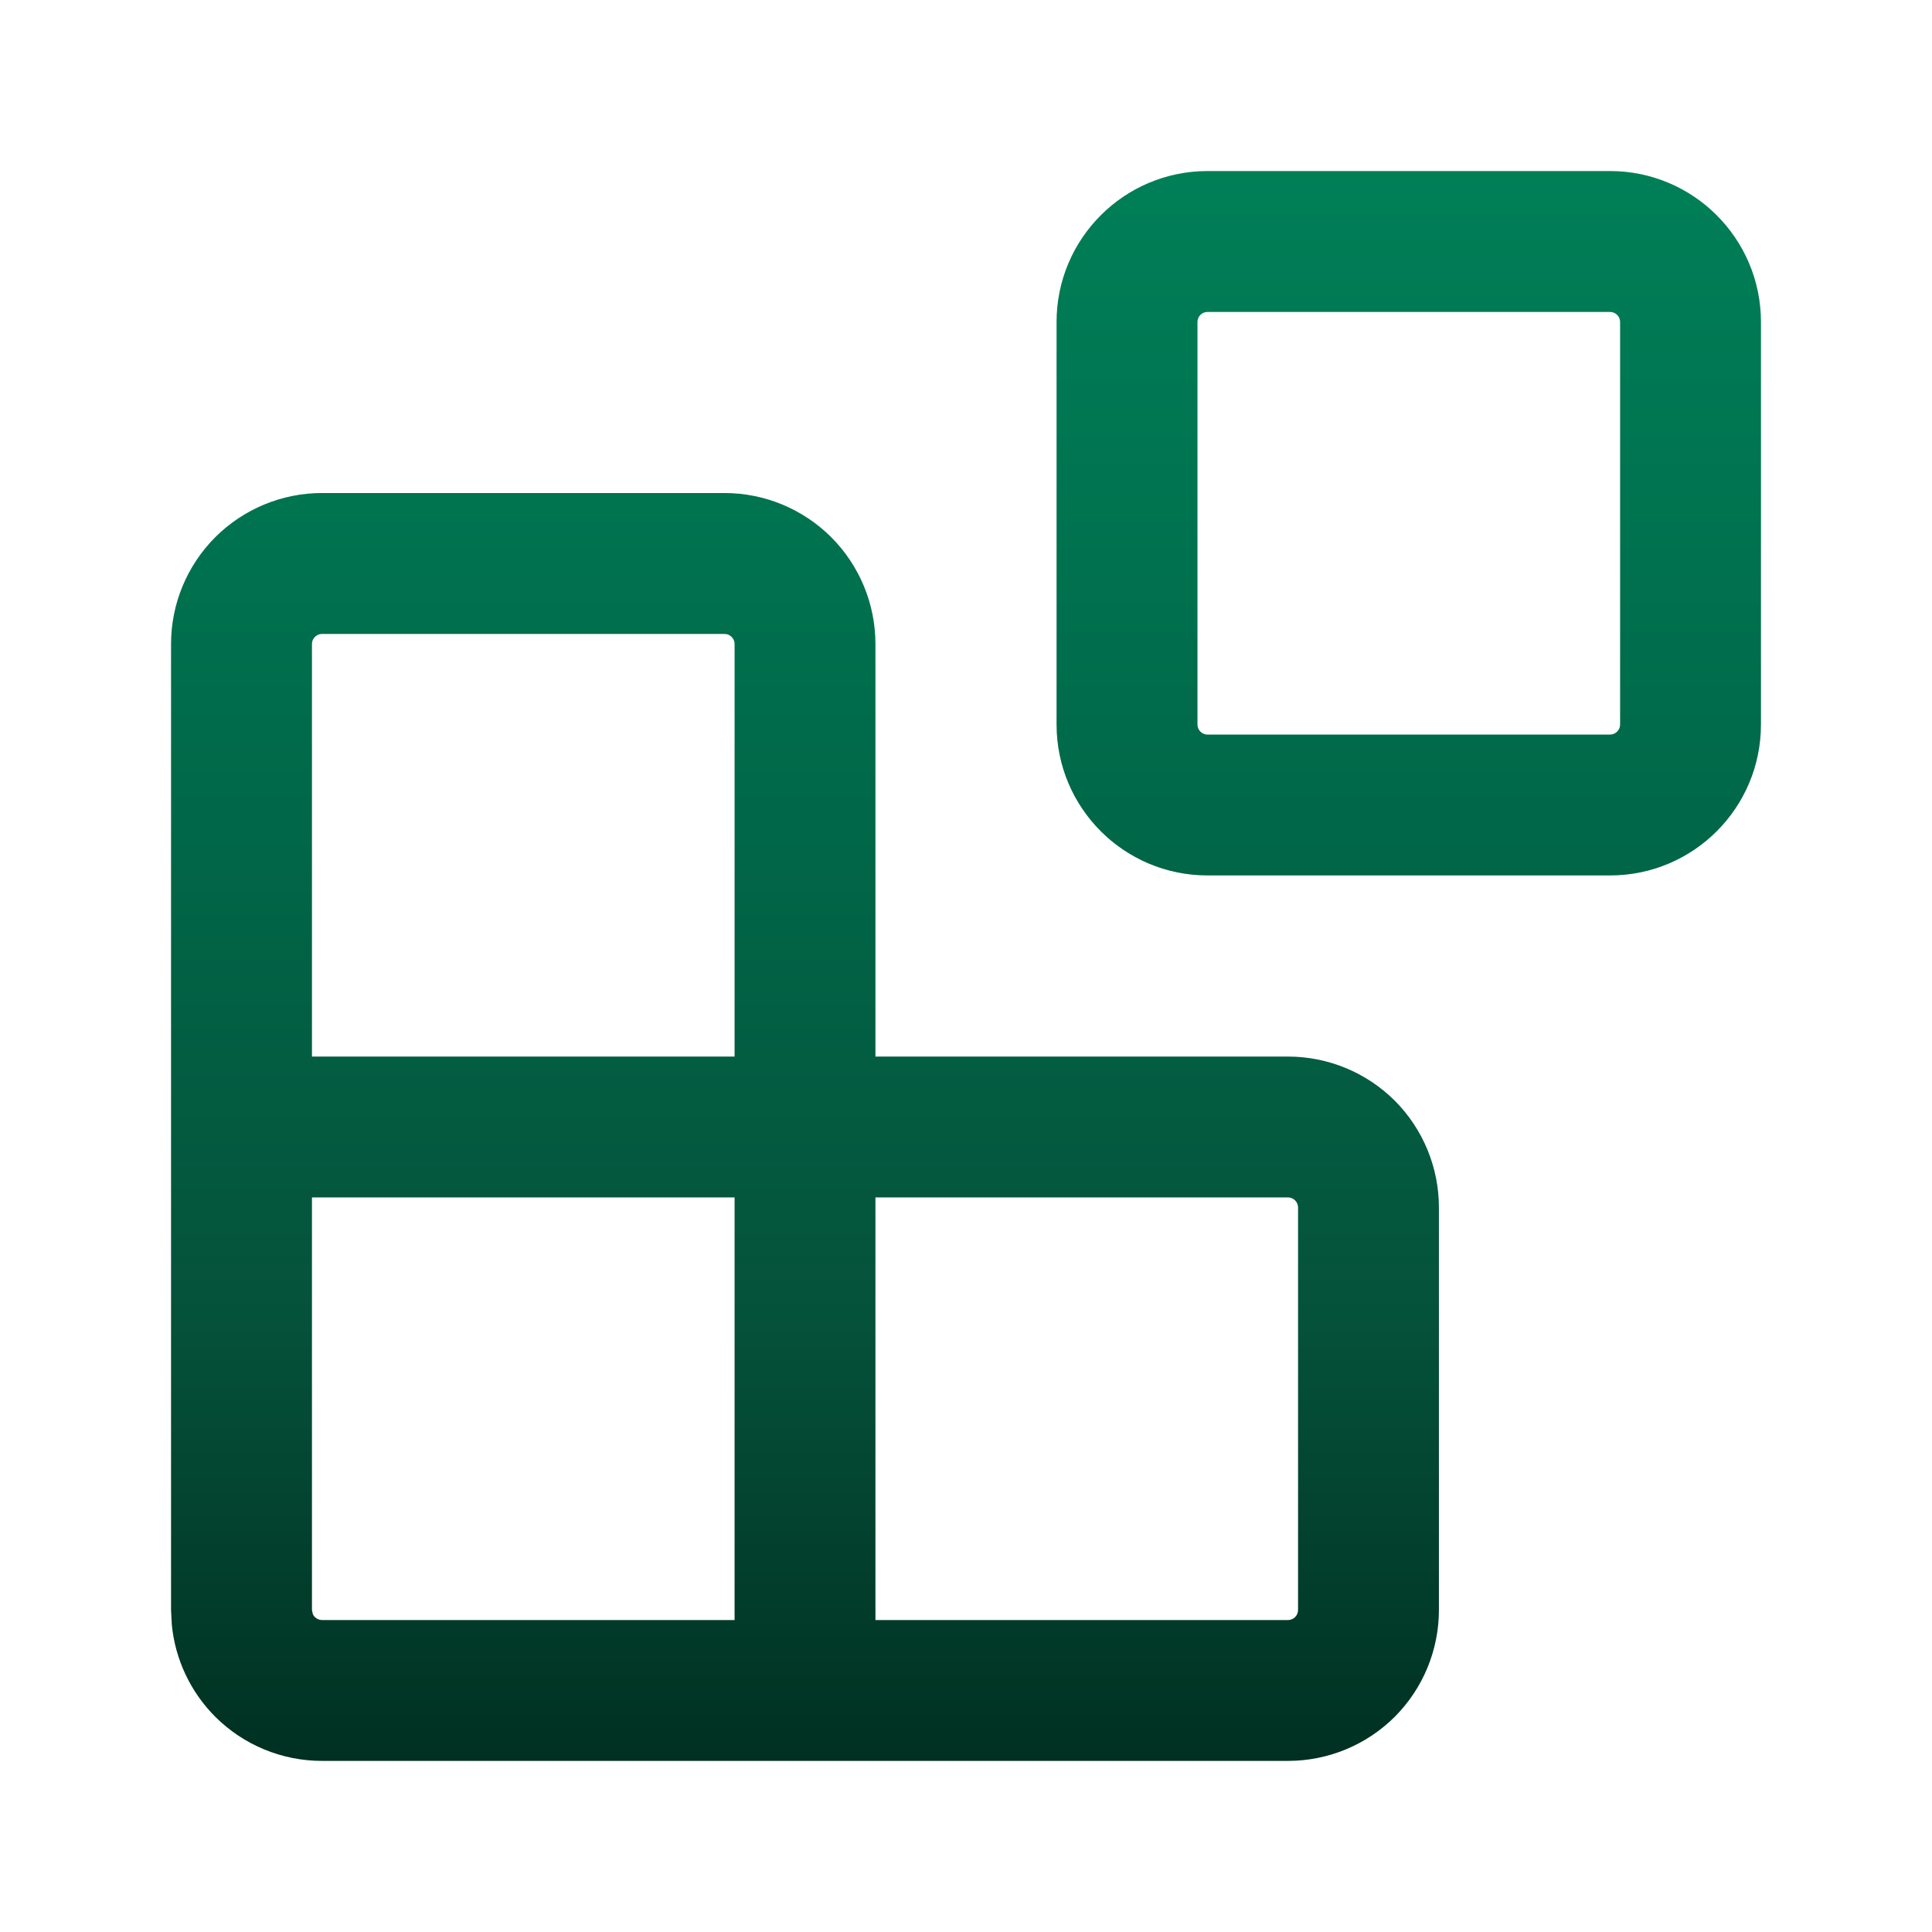
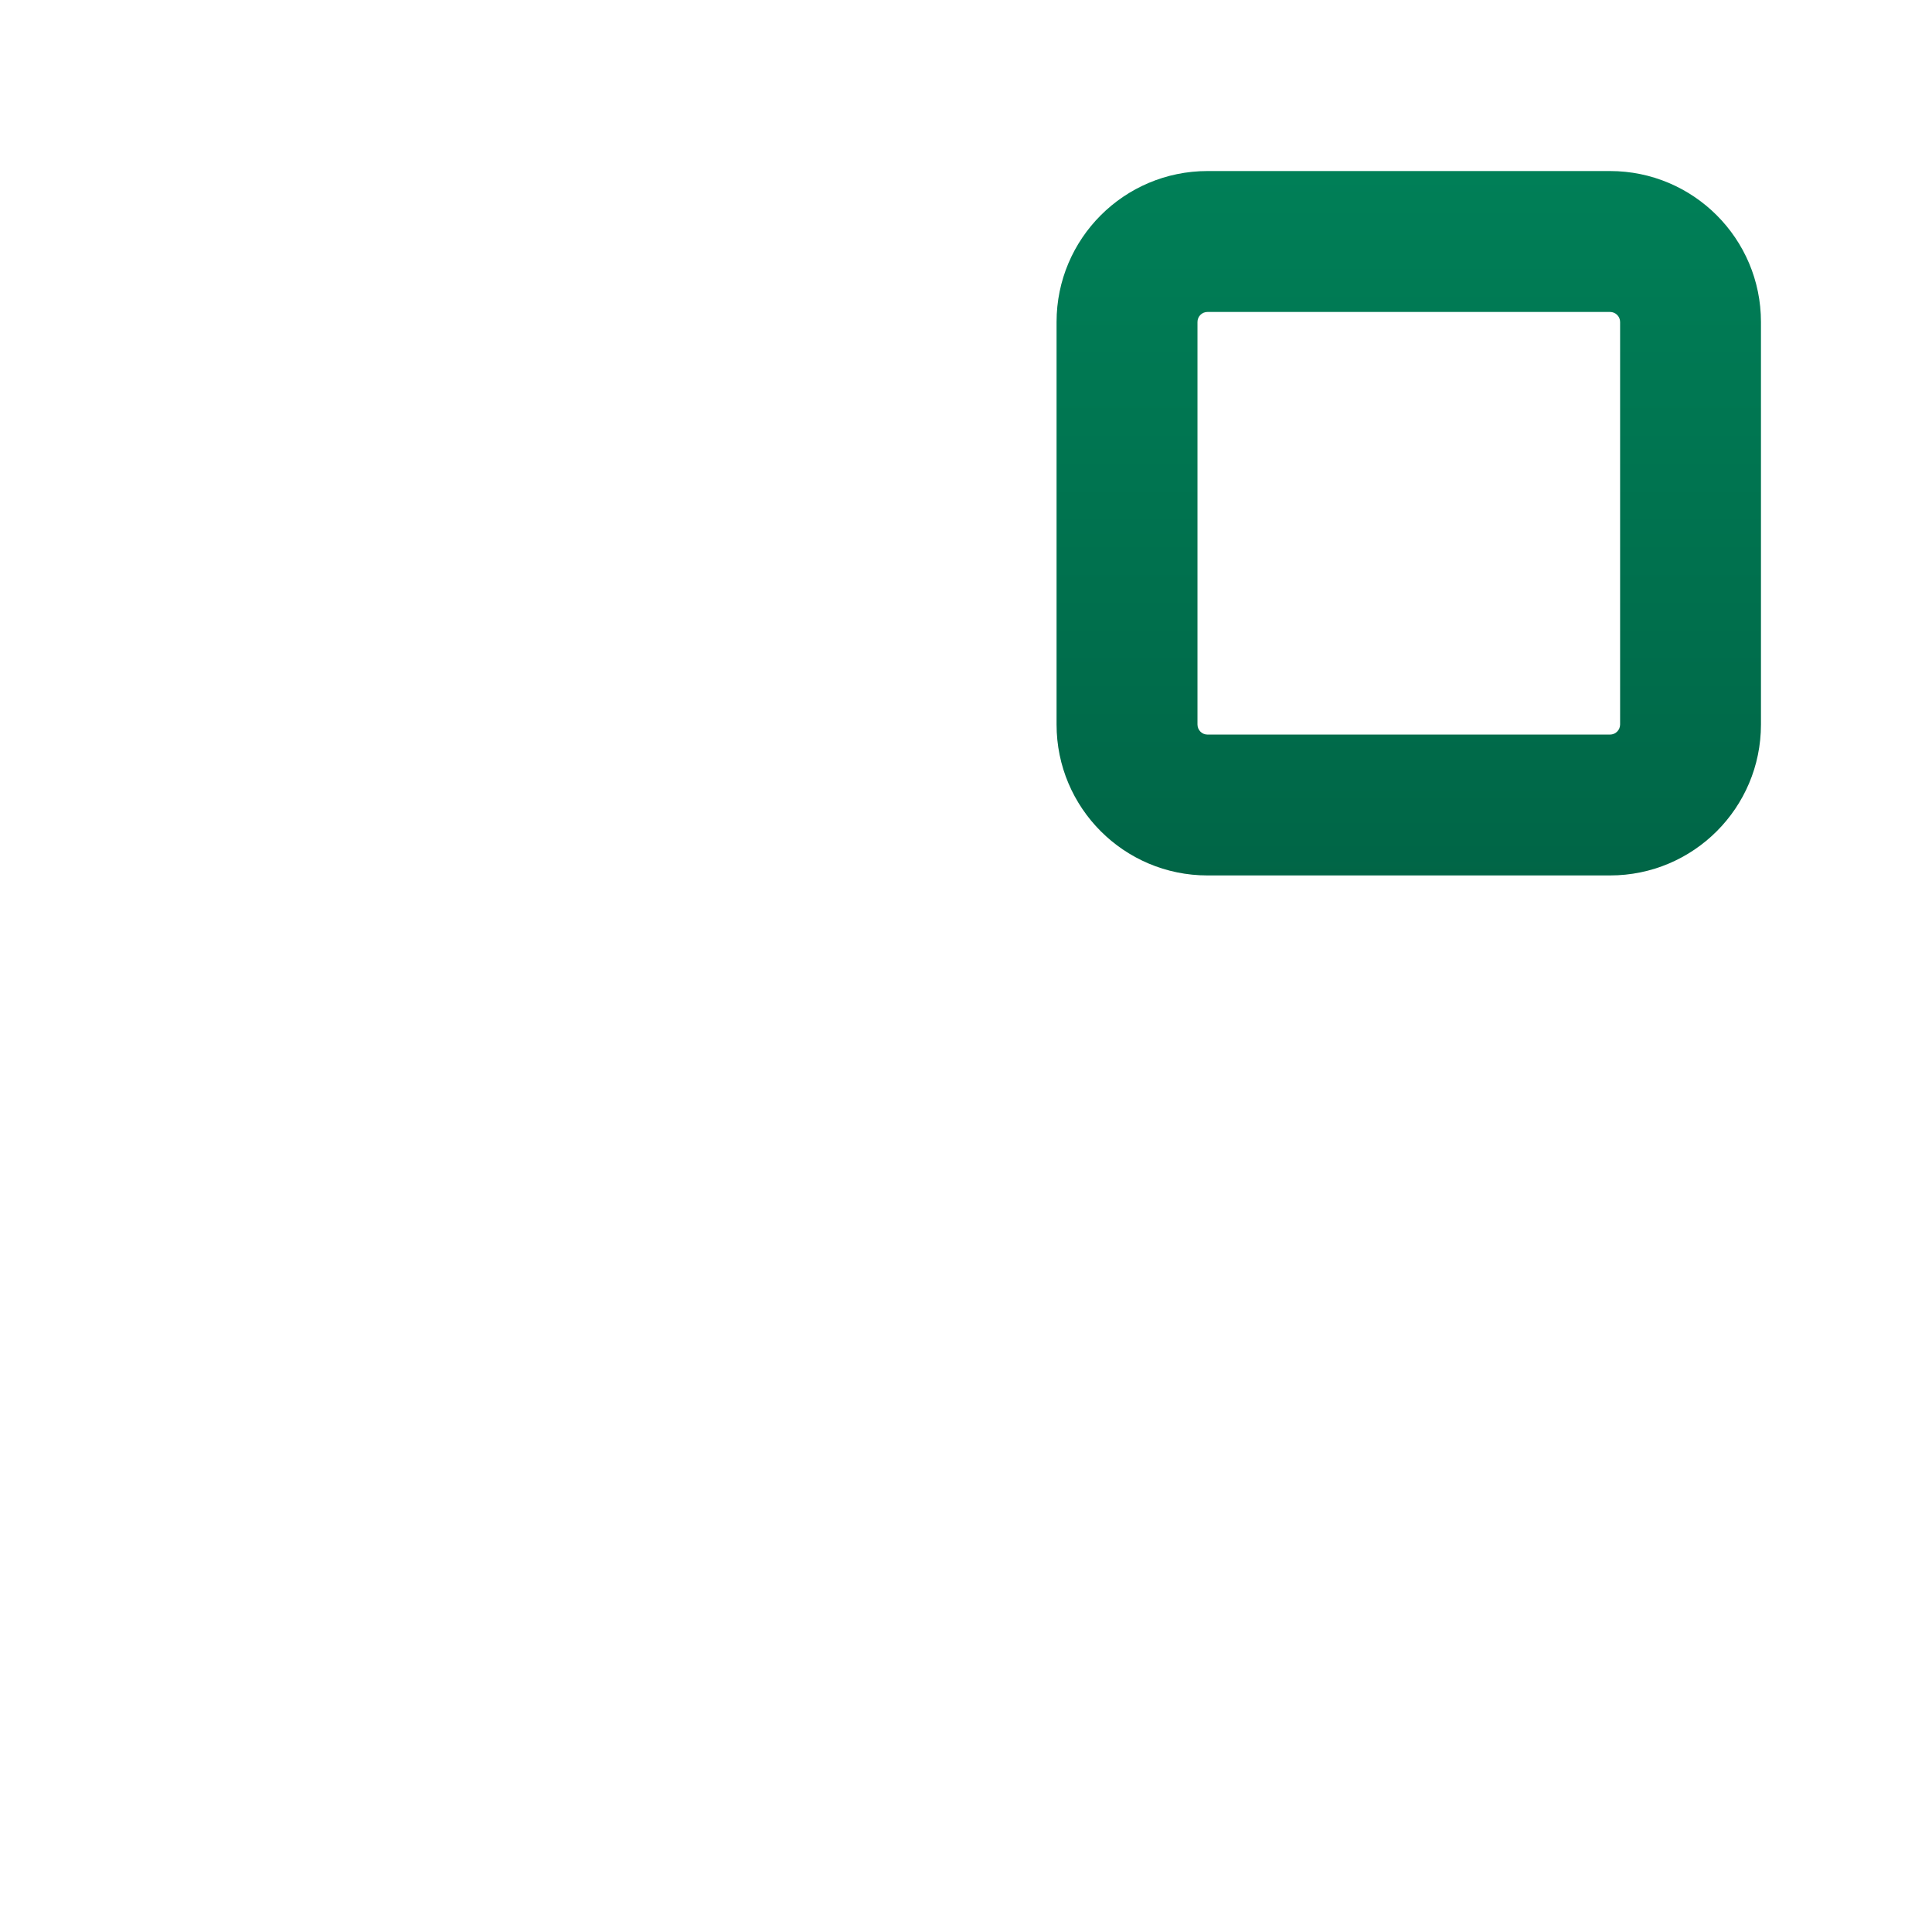
<svg xmlns="http://www.w3.org/2000/svg" width="32" height="32" viewBox="0 0 32 32" fill="none">
-   <path fill-rule="evenodd" clip-rule="evenodd" d="M12 8.166C12.663 8.166 13.299 8.43 13.768 8.898C14.236 9.367 14.5 10.003 14.5 10.666V17.5H21.333C21.996 17.5 22.633 17.763 23.102 18.231C23.57 18.7 23.833 19.337 23.833 20V26.666C23.833 27.329 23.57 27.966 23.102 28.435C22.633 28.903 21.996 29.166 21.333 29.166H5.333C4.67 29.166 4.034 28.903 3.565 28.435C3.155 28.024 2.902 27.485 2.846 26.913L2.833 26.666V10.666C2.833 10.003 3.097 9.367 3.565 8.898C4.034 8.43 4.67 8.166 5.333 8.166H12ZM5.167 26.666L5.18 26.73C5.188 26.75 5.2 26.769 5.216 26.784C5.247 26.815 5.289 26.833 5.333 26.833H12.167V19.833H5.167V26.666ZM14.5 26.833H21.333C21.377 26.833 21.42 26.815 21.451 26.784C21.482 26.753 21.5 26.71 21.5 26.666V20C21.5 19.956 21.482 19.913 21.451 19.882C21.42 19.851 21.377 19.833 21.333 19.833H14.5V26.833ZM5.333 10.5C5.289 10.5 5.247 10.518 5.216 10.549C5.185 10.58 5.167 10.622 5.167 10.666V17.5H12.167V10.666C12.167 10.622 12.149 10.58 12.118 10.549C12.087 10.518 12.044 10.5 12 10.5H5.333Z" fill="url(#paint0_linear_184_1586)" />
  <path fill-rule="evenodd" clip-rule="evenodd" d="M26.667 2.833C28.047 2.833 29.167 3.953 29.167 5.333V12C29.167 13.381 28.048 14.5 26.667 14.5H20C18.619 14.5 17.5 13.381 17.5 12V5.333C17.5 3.953 18.619 2.833 20 2.833H26.667ZM20 5.167C19.908 5.167 19.834 5.241 19.834 5.333V12C19.834 12.092 19.908 12.167 20 12.167H26.667C26.759 12.167 26.834 12.092 26.834 12V5.333C26.834 5.241 26.759 5.167 26.667 5.167H20Z" fill="url(#paint1_linear_184_1586)" />
  <defs>
    <linearGradient id="paint0_linear_184_1586" x1="16" y1="29.166" x2="16" y2="2.833" gradientUnits="userSpaceOnUse">
      <stop stop-color="#003021" />
      <stop offset="0.281" stop-color="#05523A" />
      <stop offset="0.597" stop-color="#006848" />
      <stop offset="1" stop-color="#007F57" />
    </linearGradient>
    <linearGradient id="paint1_linear_184_1586" x1="16" y1="29.166" x2="16" y2="2.833" gradientUnits="userSpaceOnUse">
      <stop stop-color="#003021" />
      <stop offset="0.281" stop-color="#05523A" />
      <stop offset="0.597" stop-color="#006848" />
      <stop offset="1" stop-color="#007F57" />
    </linearGradient>
  </defs>
</svg>